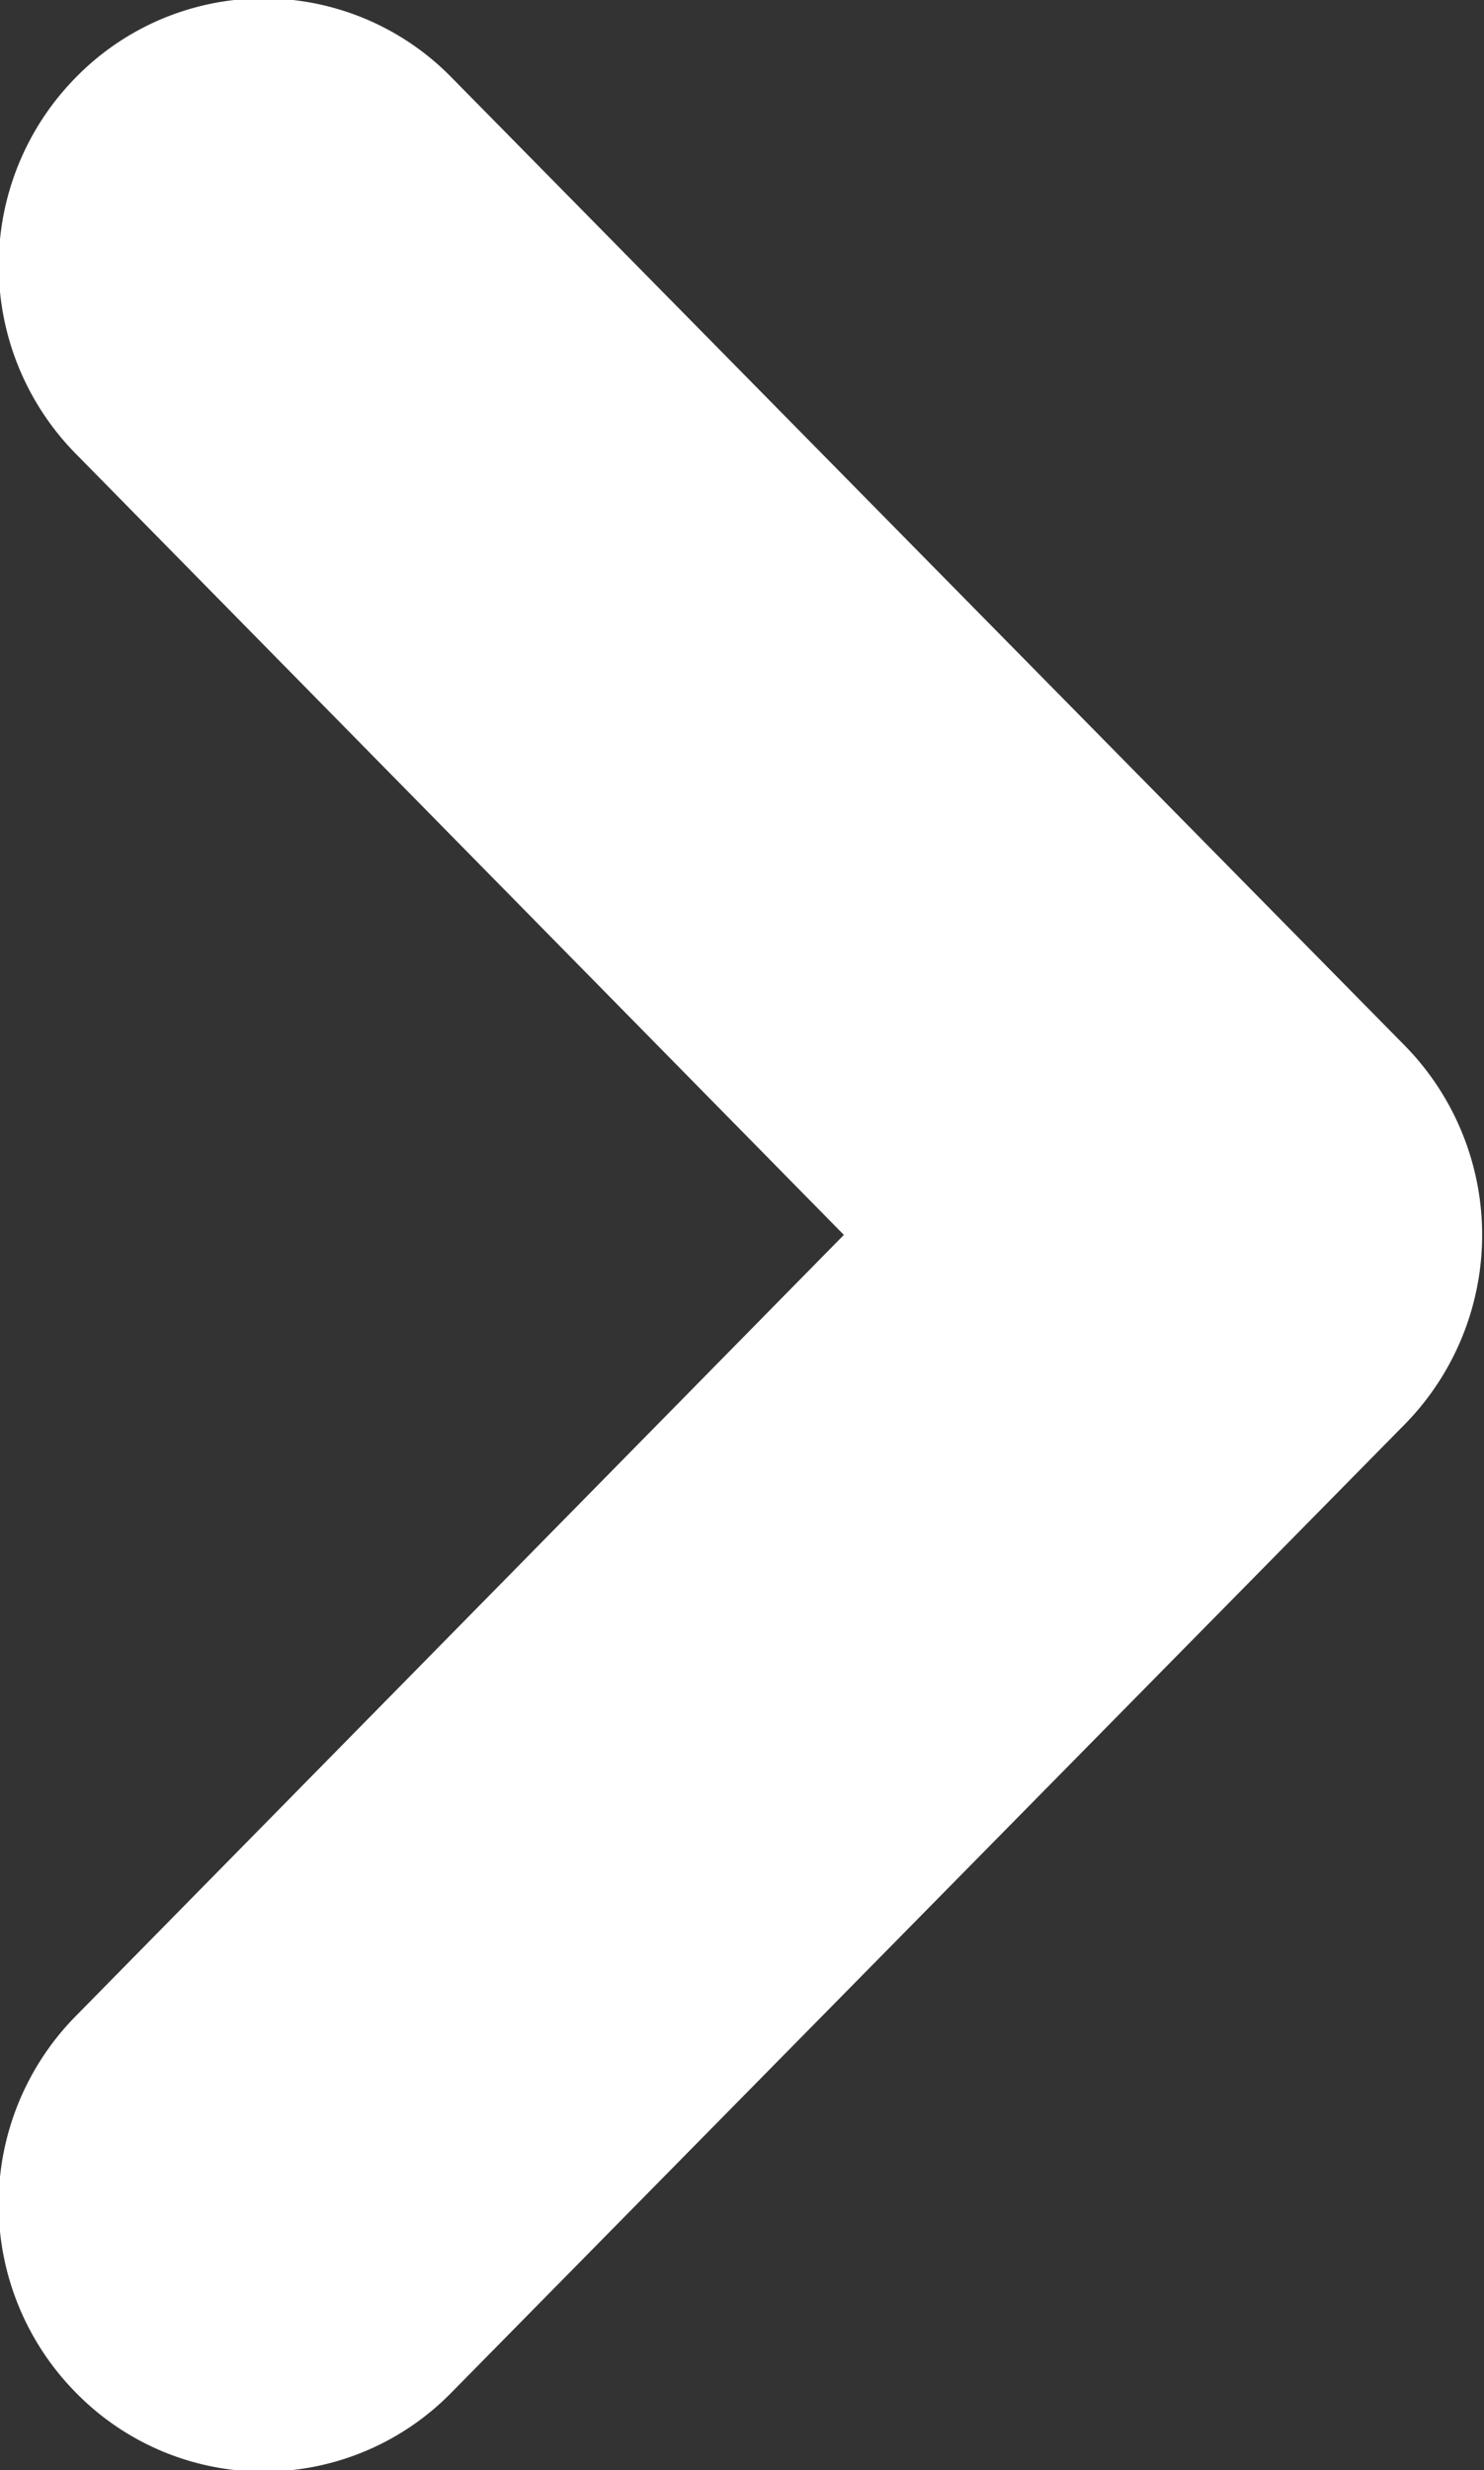
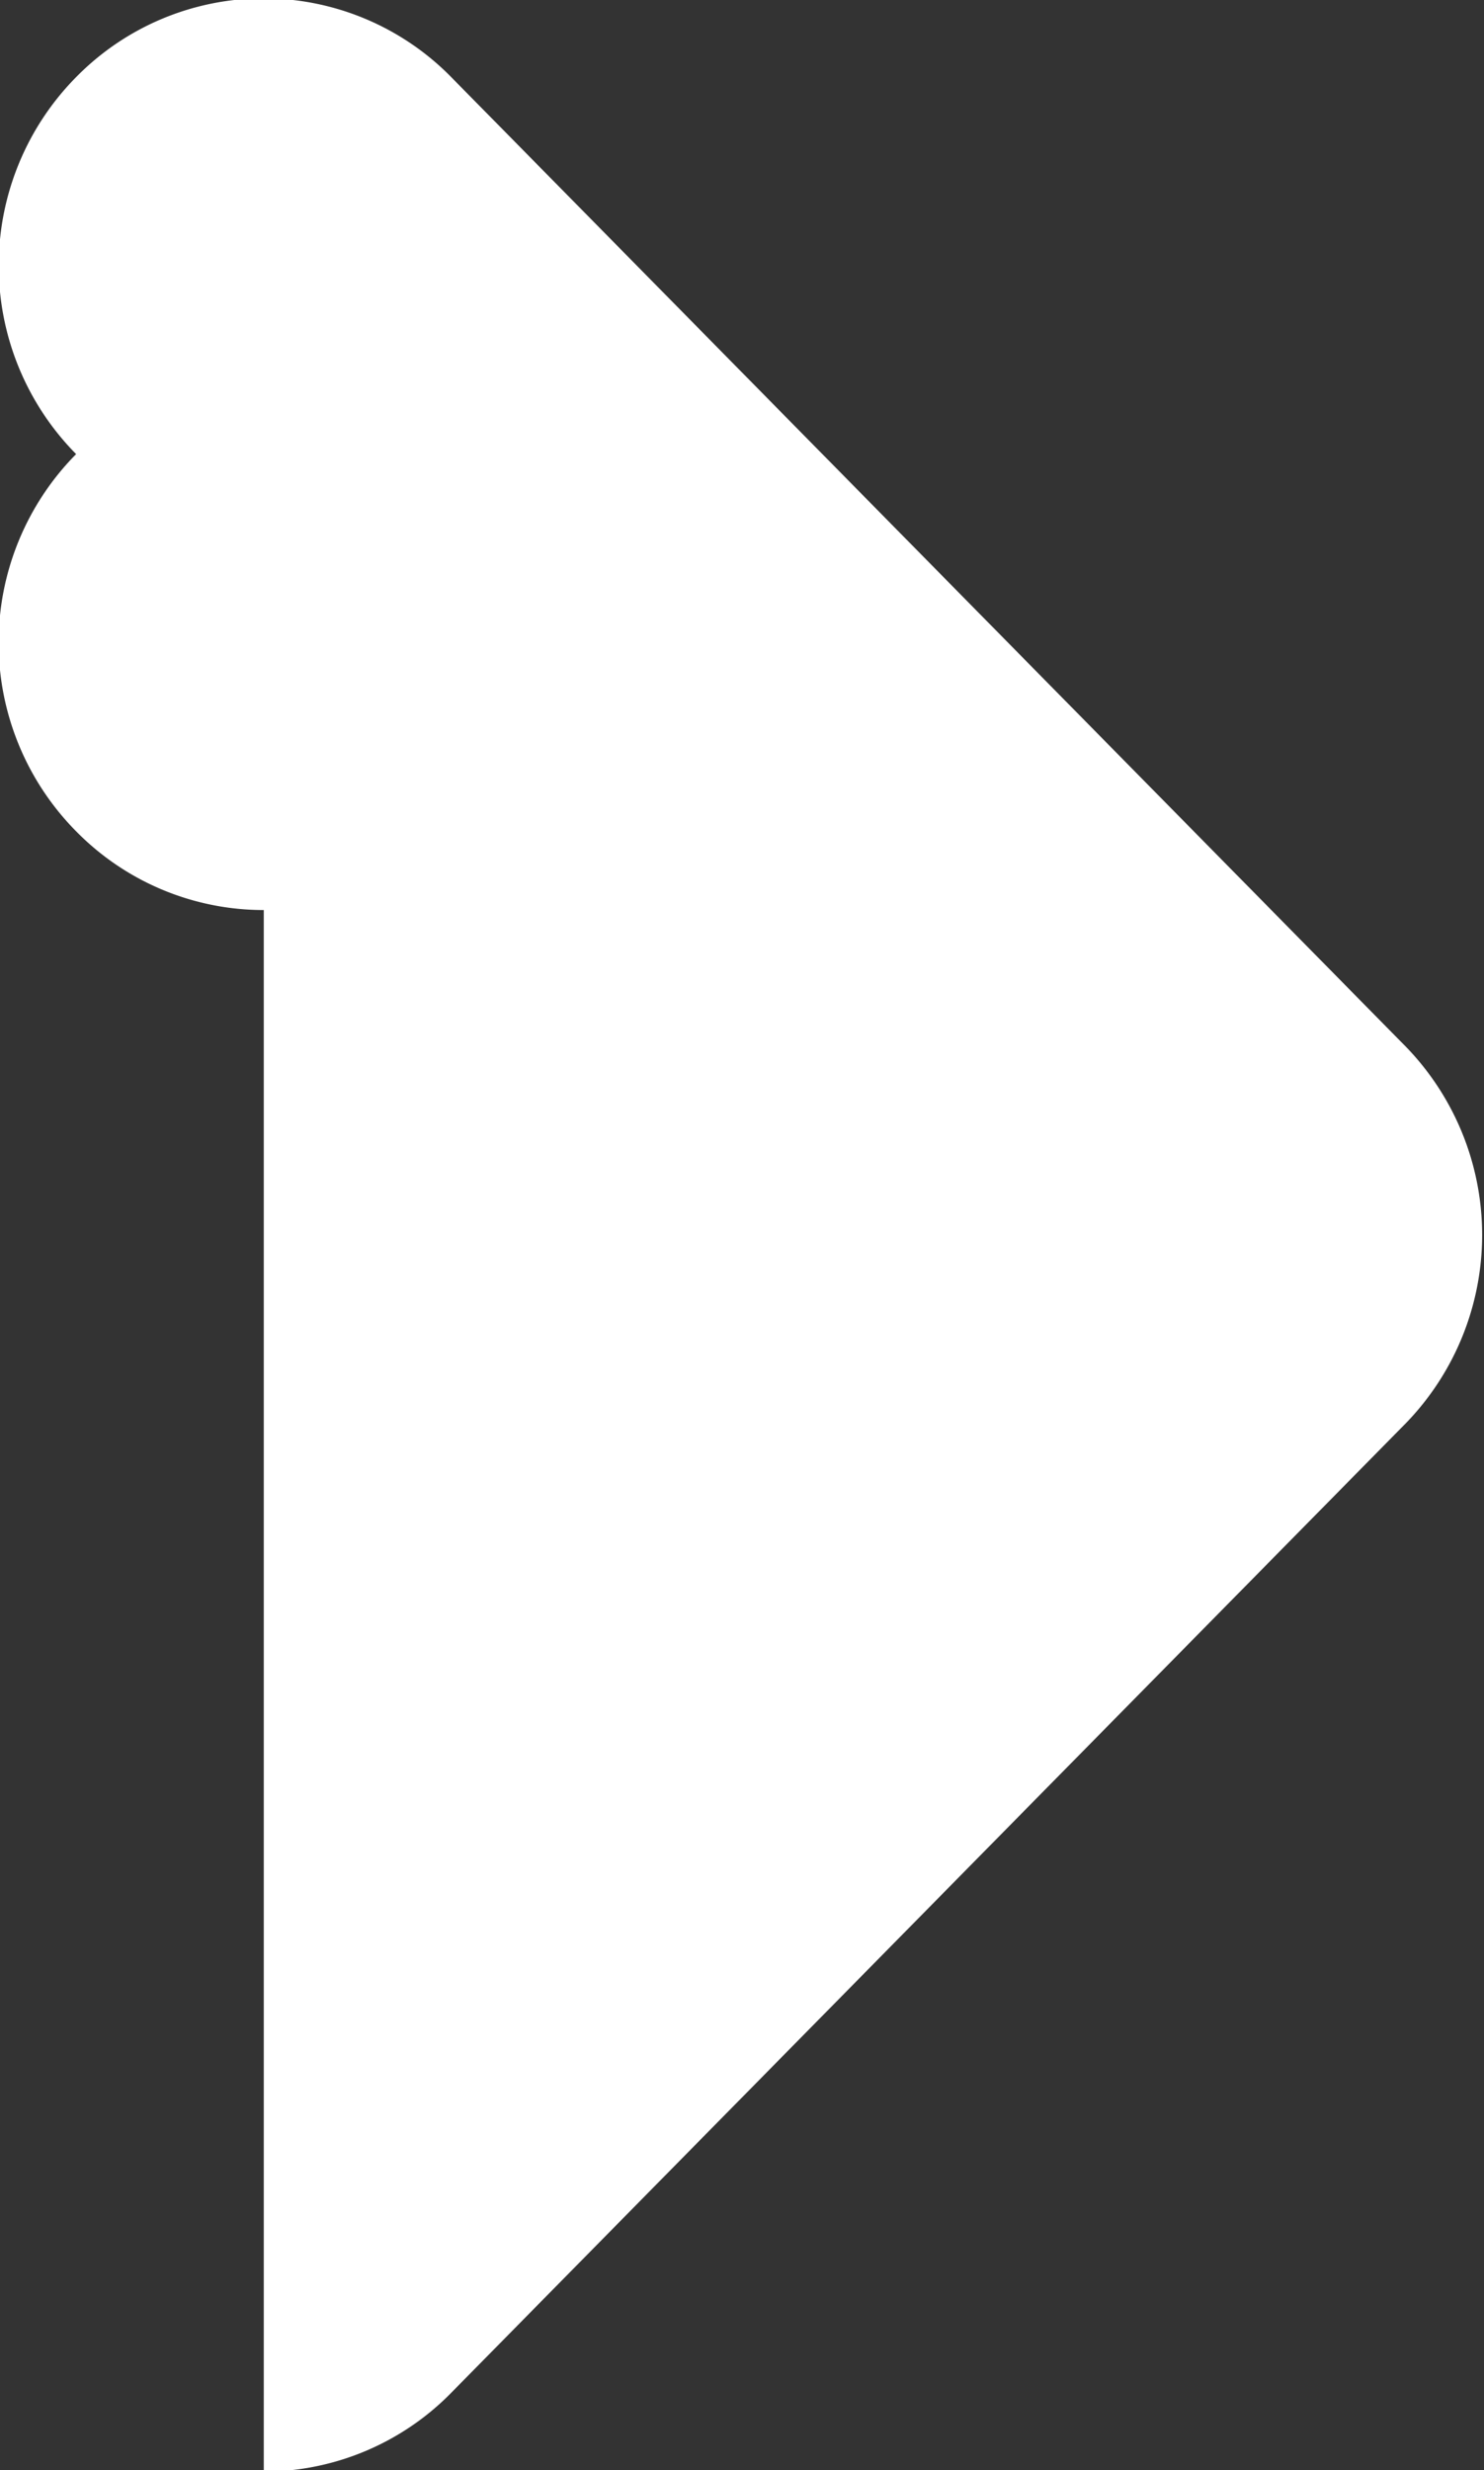
<svg xmlns="http://www.w3.org/2000/svg" width="13.84" height="23.031">
  <rect width="100%" height="100%" fill="#333333" stroke="none" />
-   <path d="M2.46 23.045a2.452 2.452 0 0 0 1.75-.737l8.9-9.037a2.521 2.521 0 0 0 0-3.513L4.21.721A2.45 2.45 0 0 0 .72.709a2.5 2.5 0 0 0-.01 3.525l7.16 7.28-7.16 7.28a2.5 2.5 0 0 0 .01 3.527 2.449 2.449 0 0 0 1.74.724z" fill="#fff" fill-rule="evenodd" />
+   <path d="M2.46 23.045a2.452 2.452 0 0 0 1.75-.737l8.9-9.037a2.521 2.521 0 0 0 0-3.513L4.21.721A2.45 2.45 0 0 0 .72.709a2.5 2.5 0 0 0-.01 3.525a2.5 2.5 0 0 0 .01 3.527 2.449 2.449 0 0 0 1.74.724z" fill="#fff" fill-rule="evenodd" />
</svg>